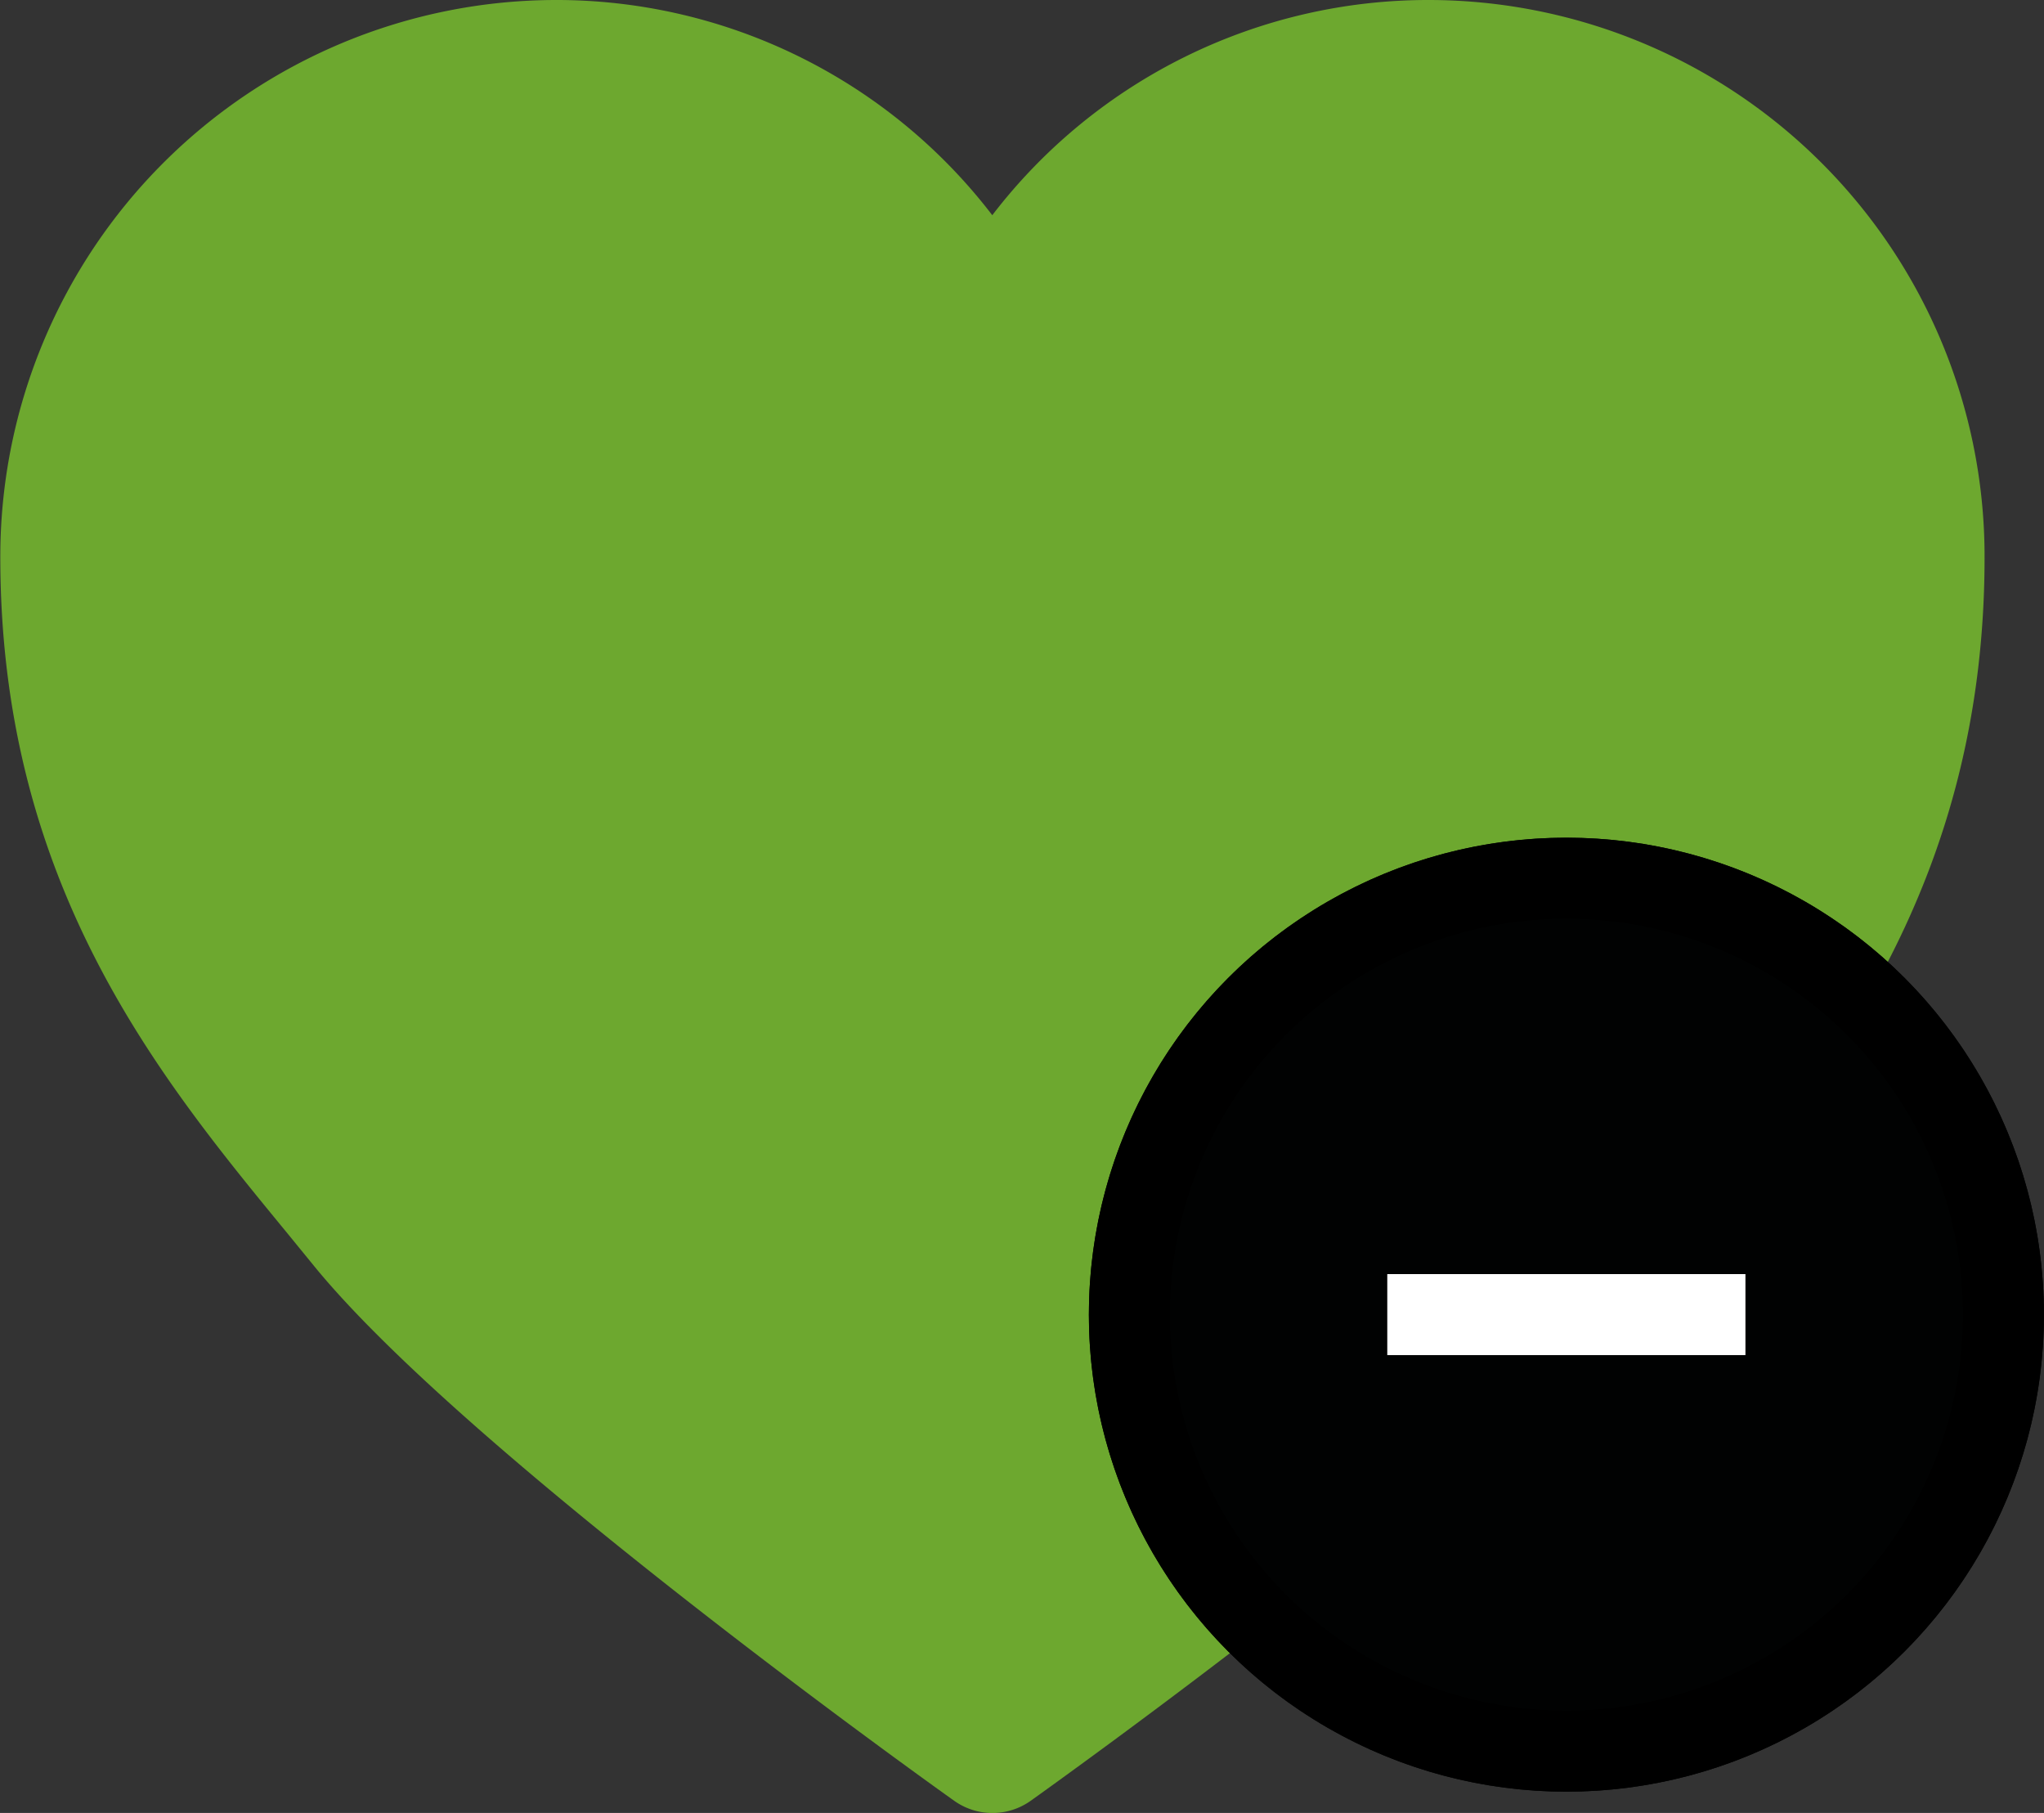
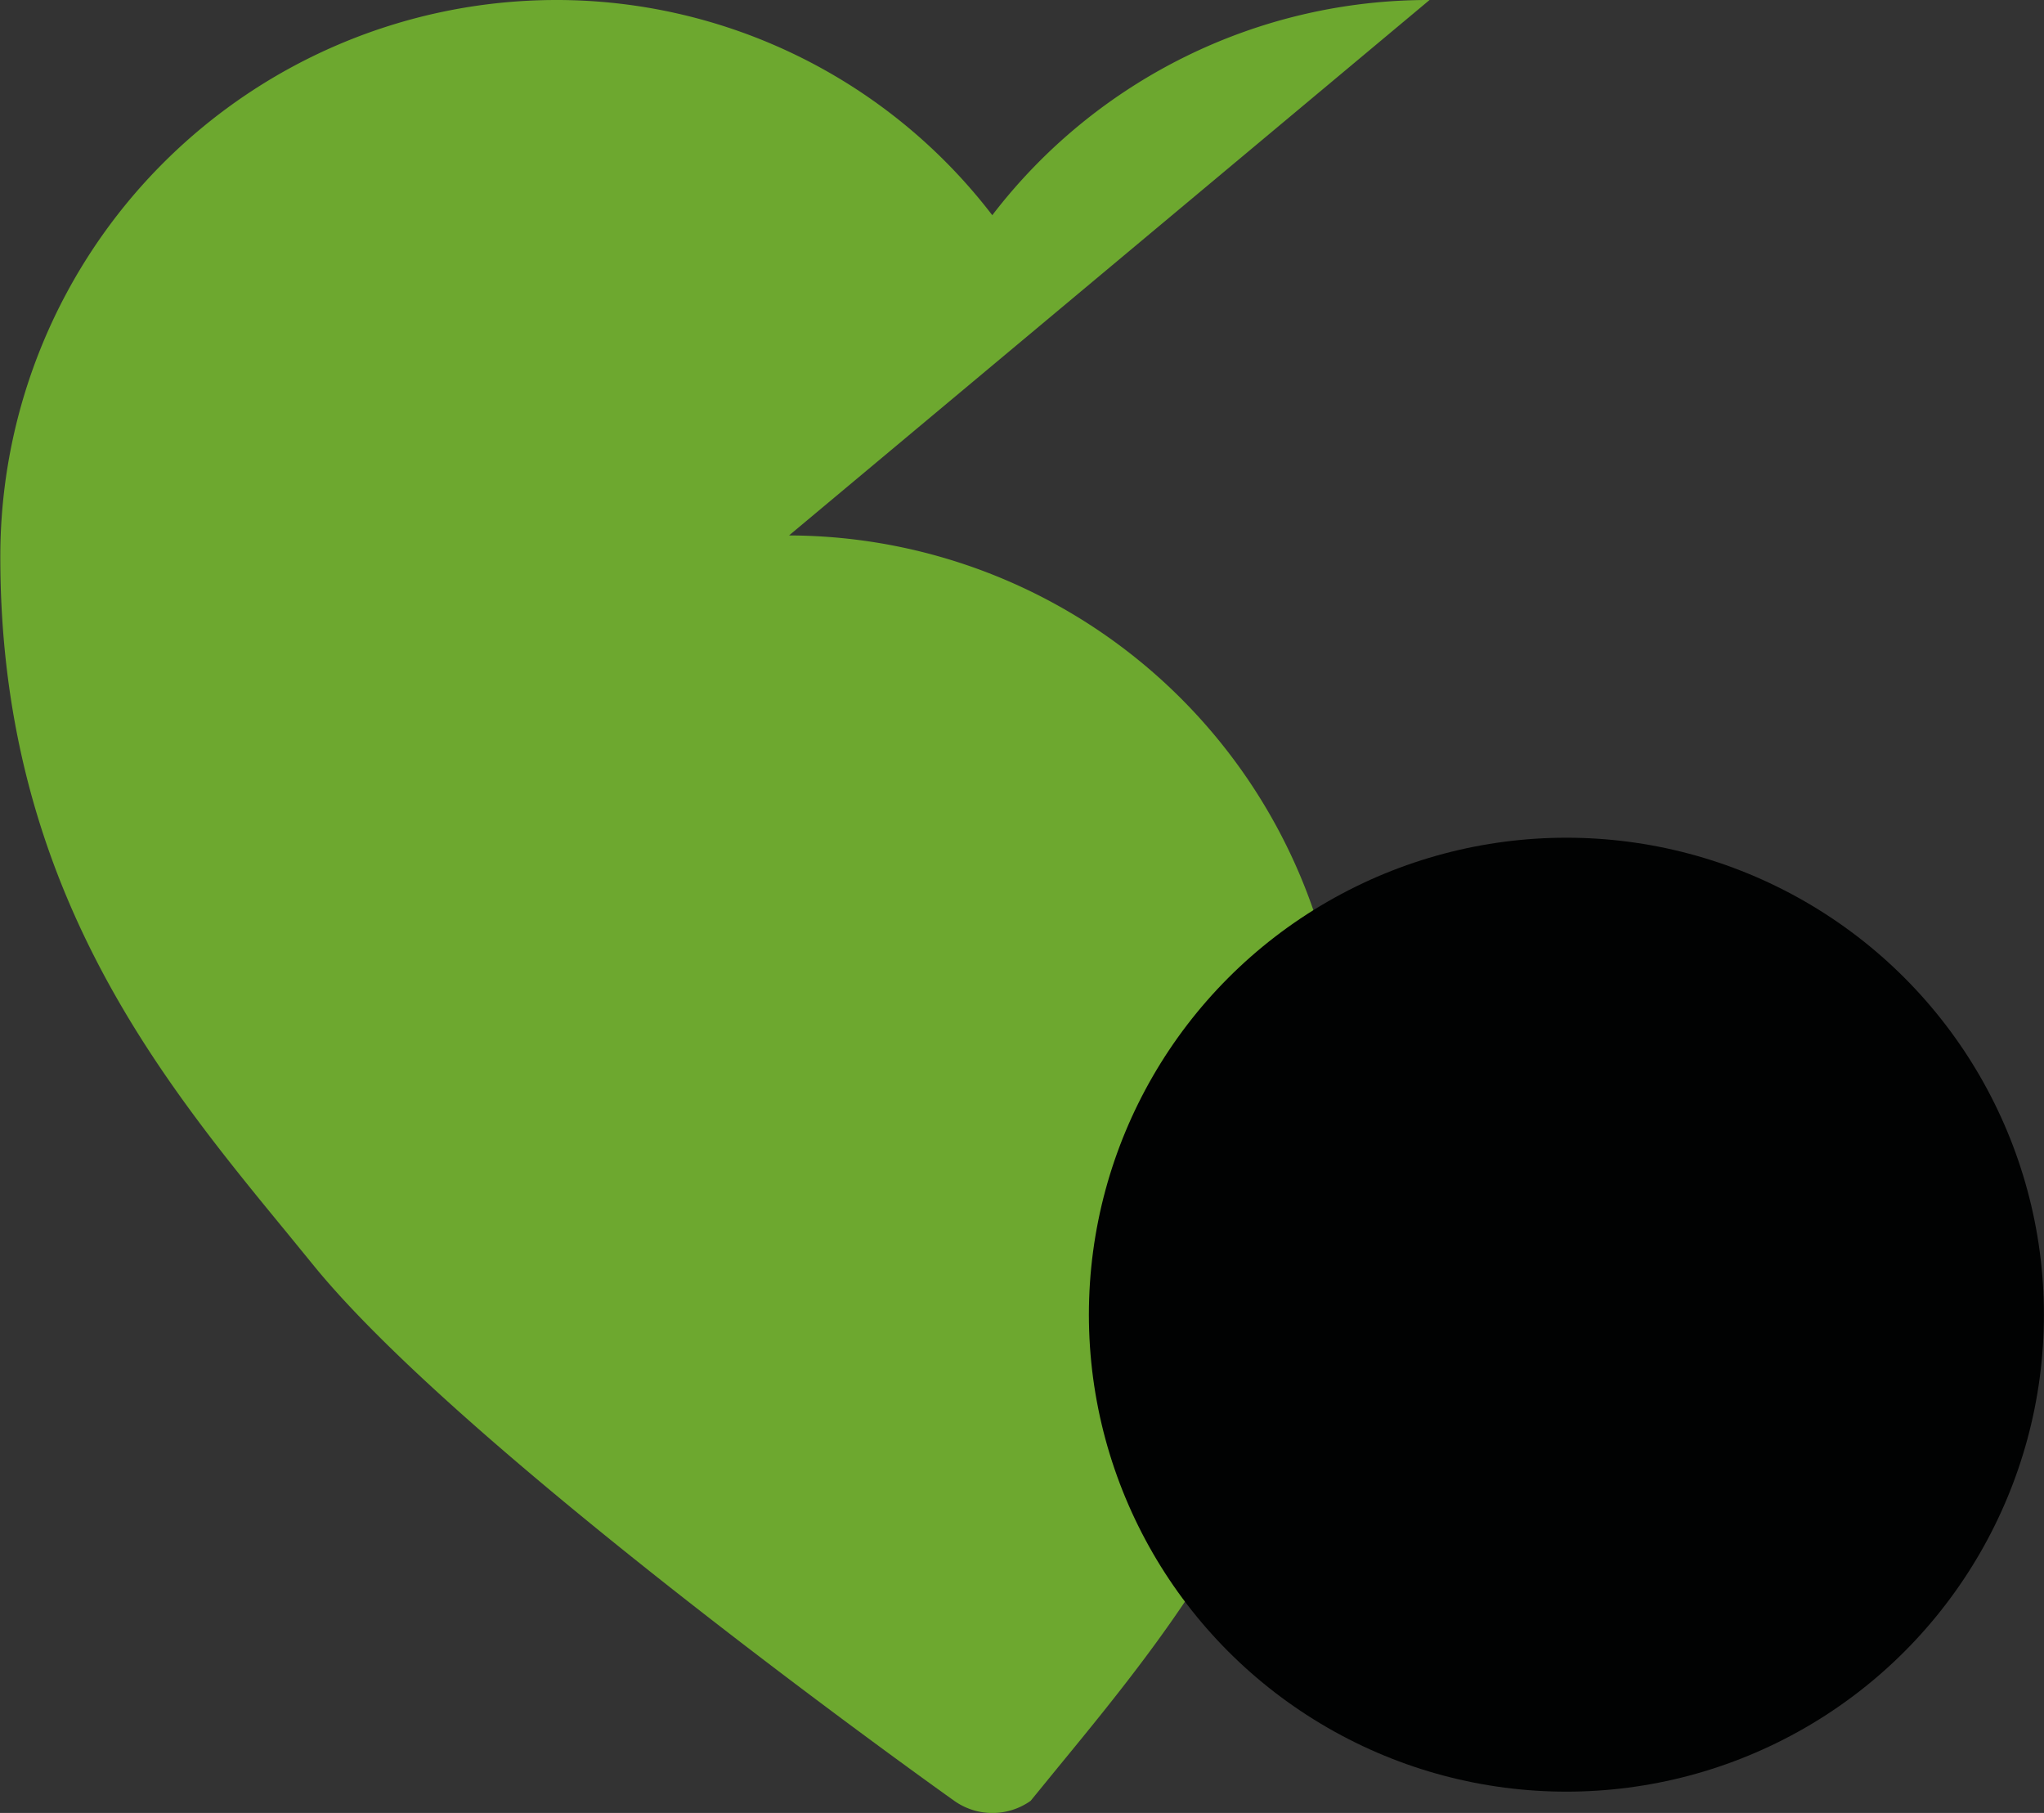
<svg xmlns="http://www.w3.org/2000/svg" data-name="Grupo 5094" width="25.242" height="22.384" viewBox="0 0 25.242 22.384">
  <rect x="0" y="0" width="25.242" height="22.384" fill="#333333" stroke="none" />
-   <path d="M21.275 4.846a6.783 6.783 0 0 0-5.4 2.657 6.782 6.782 0 0 0-5.4-2.657 6.87 6.87 0 0 0-6.85 6.837c-.014 4.057 1.95 6.449 3.53 8.372l.338.414c1.87 2.3 7.666 6.437 7.912 6.611a.815.815 0 0 0 .944 0c.245-.175 6.042-4.31 7.912-6.611l.338-.414c1.579-1.923 3.544-4.315 3.53-8.372a6.87 6.87 0 0 0-6.852-6.837z" transform="translate(-3.621 -4.846)" style="fill:#6da82f" />
+   <path d="M21.275 4.846a6.783 6.783 0 0 0-5.4 2.657 6.782 6.782 0 0 0-5.4-2.657 6.87 6.87 0 0 0-6.85 6.837c-.014 4.057 1.95 6.449 3.53 8.372l.338.414c1.87 2.3 7.666 6.437 7.912 6.611a.815.815 0 0 0 .944 0l.338-.414c1.579-1.923 3.544-4.315 3.53-8.372a6.87 6.87 0 0 0-6.852-6.837z" transform="translate(-3.621 -4.846)" style="fill:#6da82f" />
  <g data-name="Elipse 3" transform="translate(13.447 10.343)" style="fill:#010202;stroke:#000">
    <ellipse cx="5.897" cy="5.889" rx="5.897" ry="5.889" style="stroke:none" />
-     <ellipse cx="5.897" cy="5.889" rx="5.397" ry="5.389" style="fill:none" />
  </g>
  <g data-name="Grupo 172">
-     <path data-name="Línea 6" transform="rotate(90 2.662 18.893)" style="stroke:#fff;fill:none" d="M0 4.423V0" />
-   </g>
+     </g>
</svg>